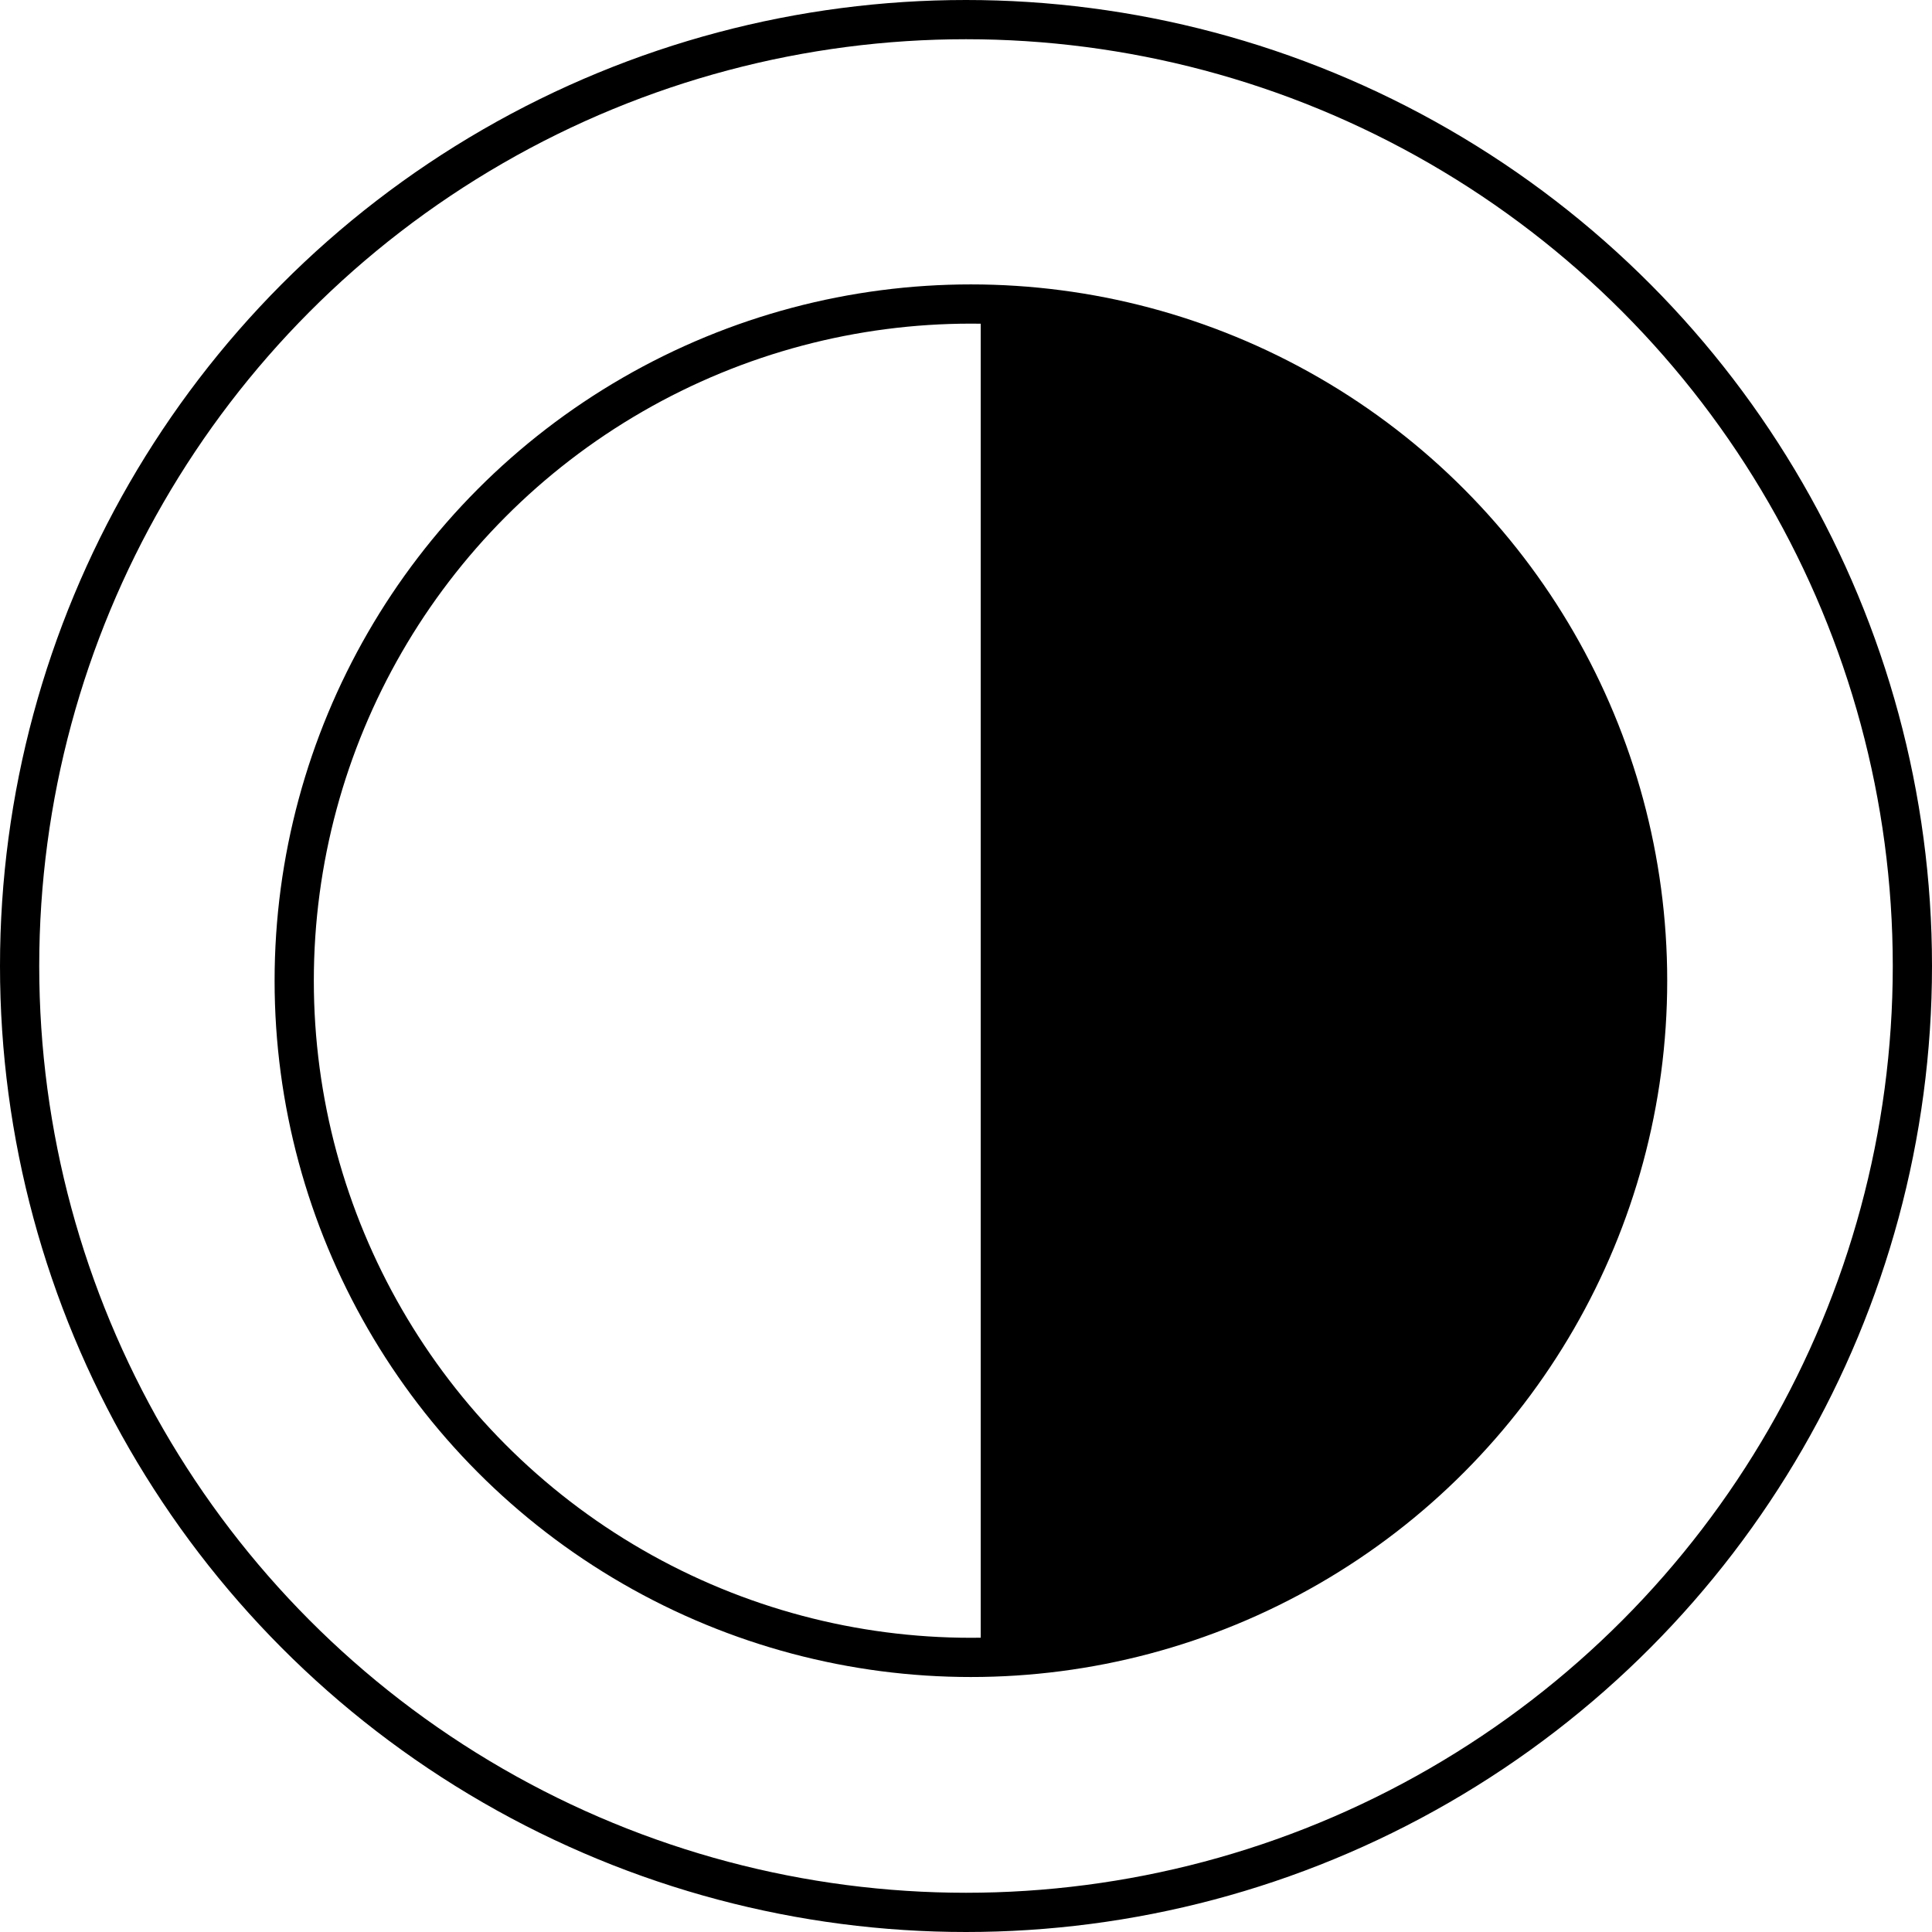
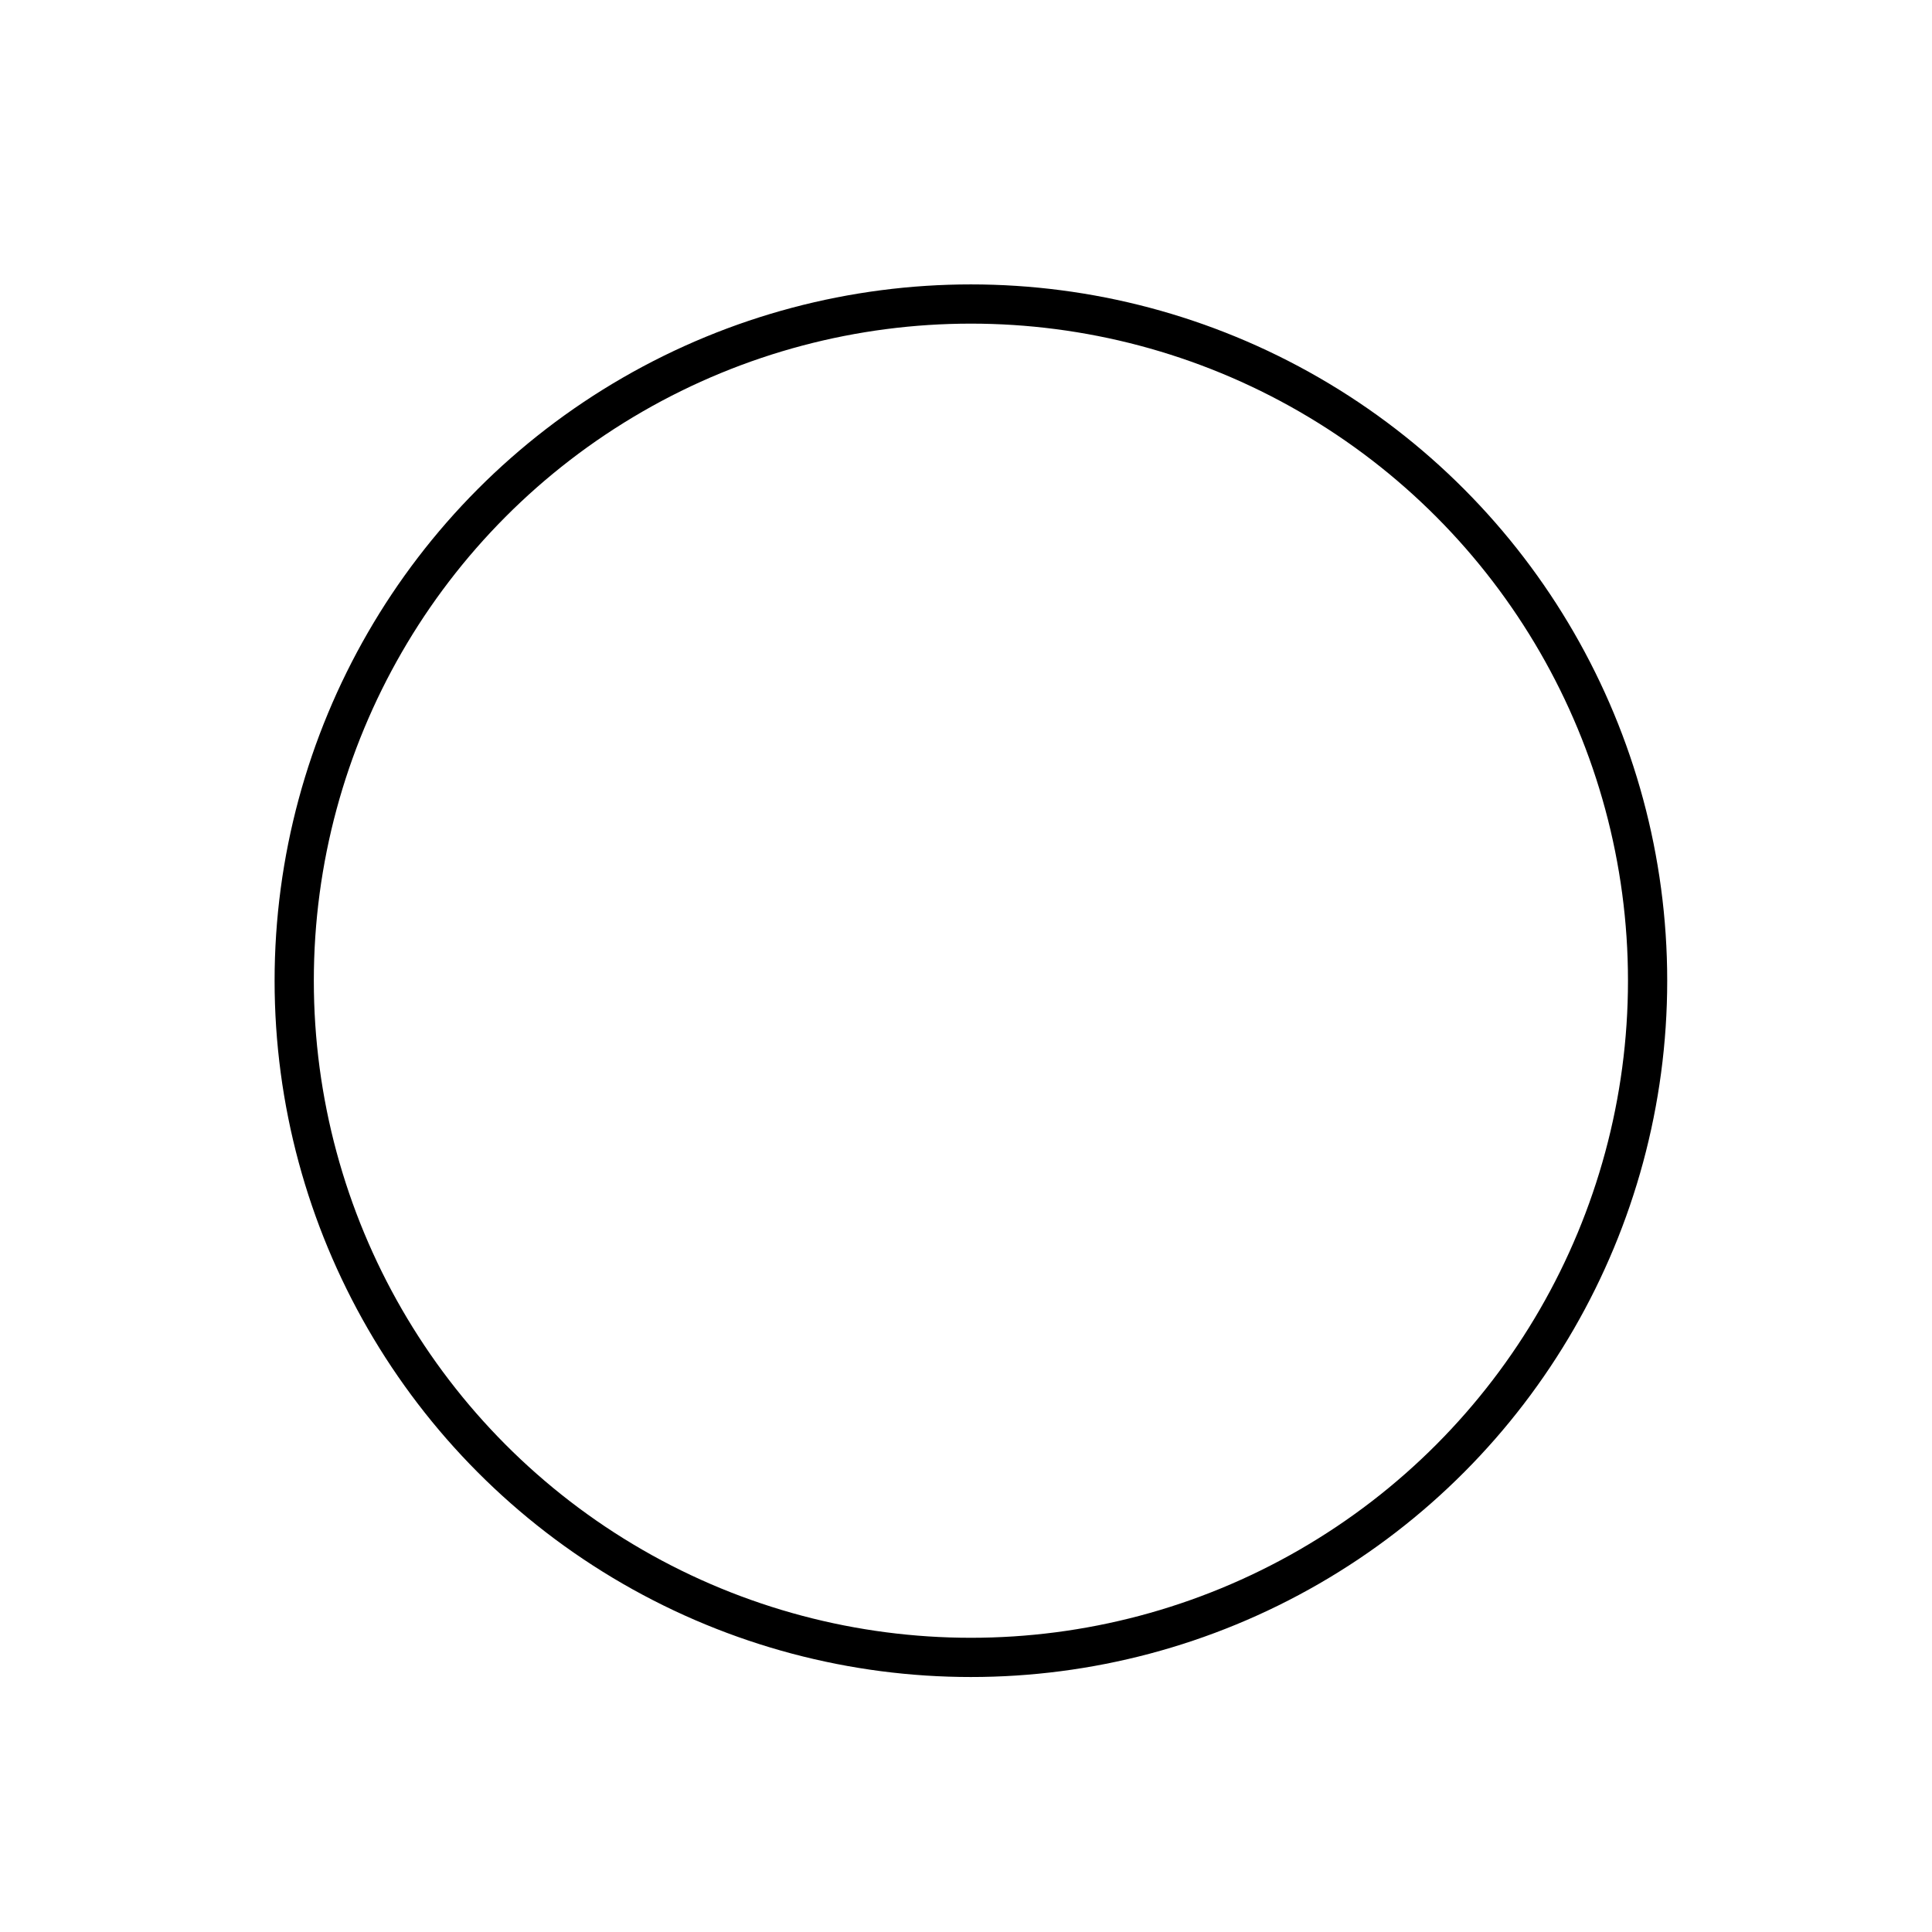
<svg xmlns="http://www.w3.org/2000/svg" viewBox="0 0 98.5 98.5">
  <defs>
    <style>.cls-1{fill:none;stroke:#000;stroke-miterlimit:10;stroke-width:2px;}</style>
  </defs>
  <title>буллит_полкруга</title>
  <g id="Layer_2" data-name="Layer 2">
-     <circle class="cls-1" cx="49.25" cy="49.25" r="48.25" />
-   </g>
+     </g>
  <g id="Layer_3" data-name="Layer 3">
    <circle class="cls-1" cx="49.5" cy="50" r="34.5" />
  </g>
  <g id="Layer_4" data-name="Layer 4">
-     <path d="M51,16V85s34,0,33.92-36.77C80,18,51,16,51,16Z" transform="translate(-1 -0.5)" />
-   </g>
+     </g>
</svg>